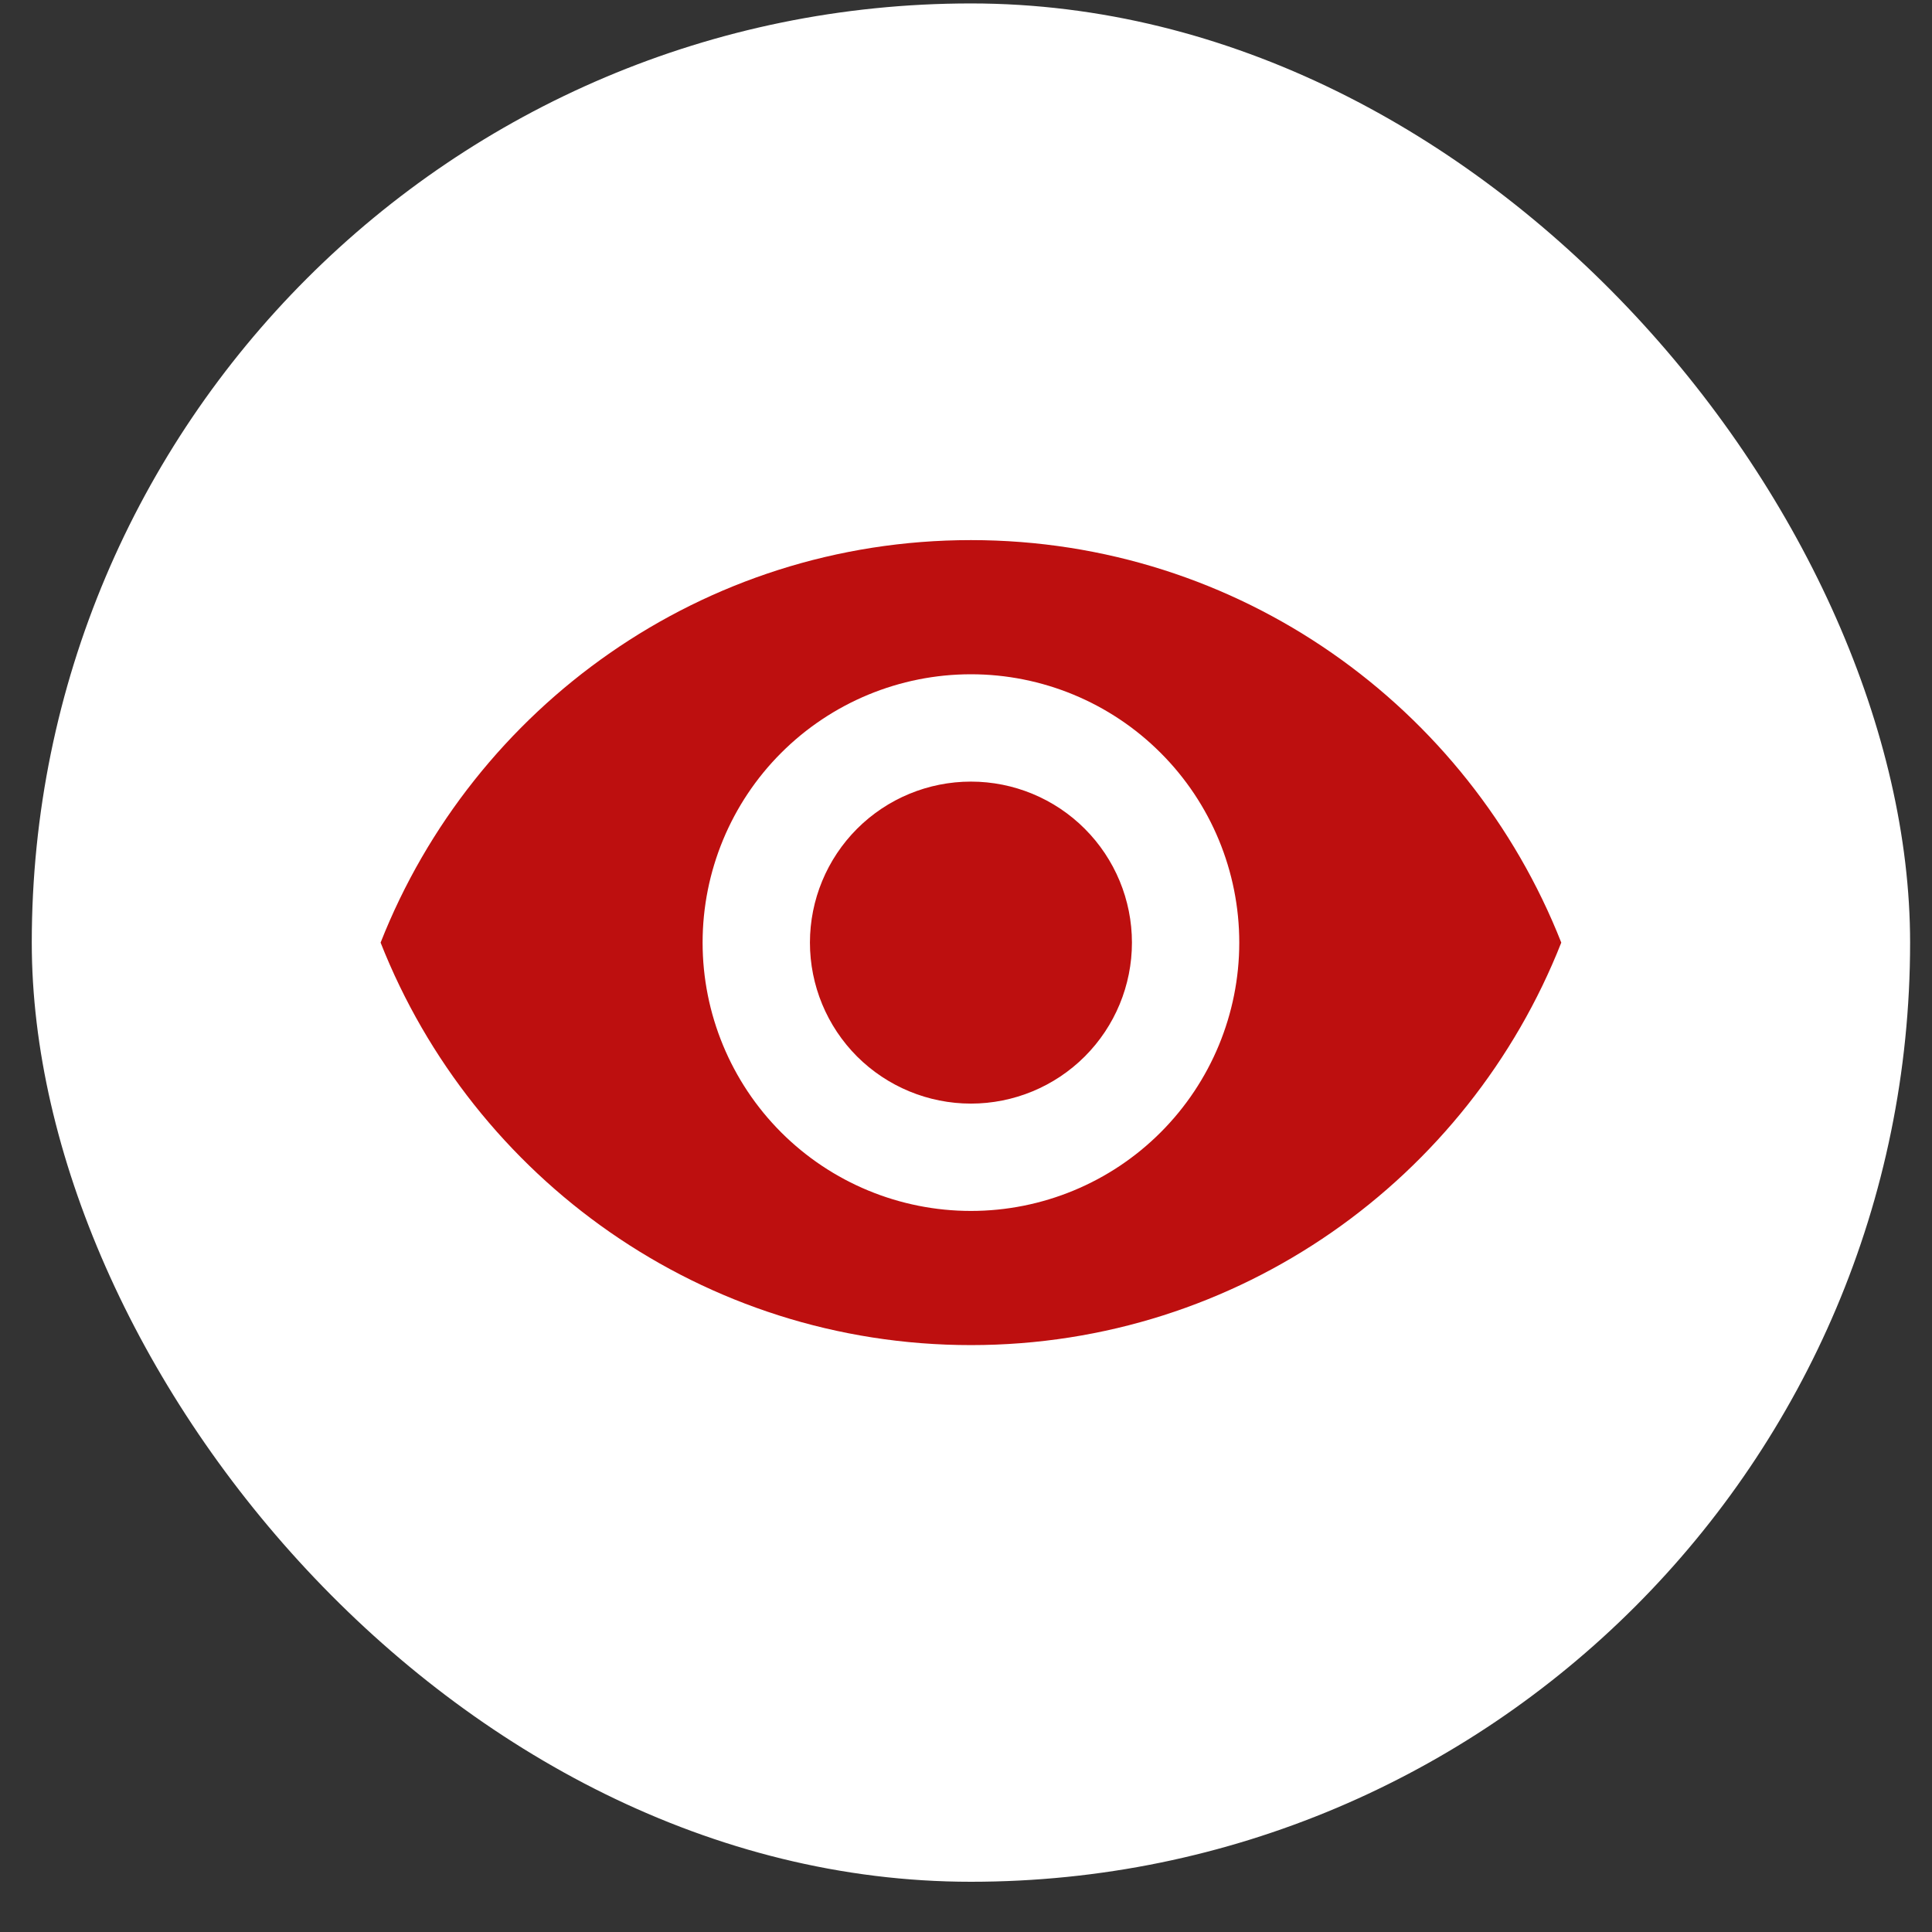
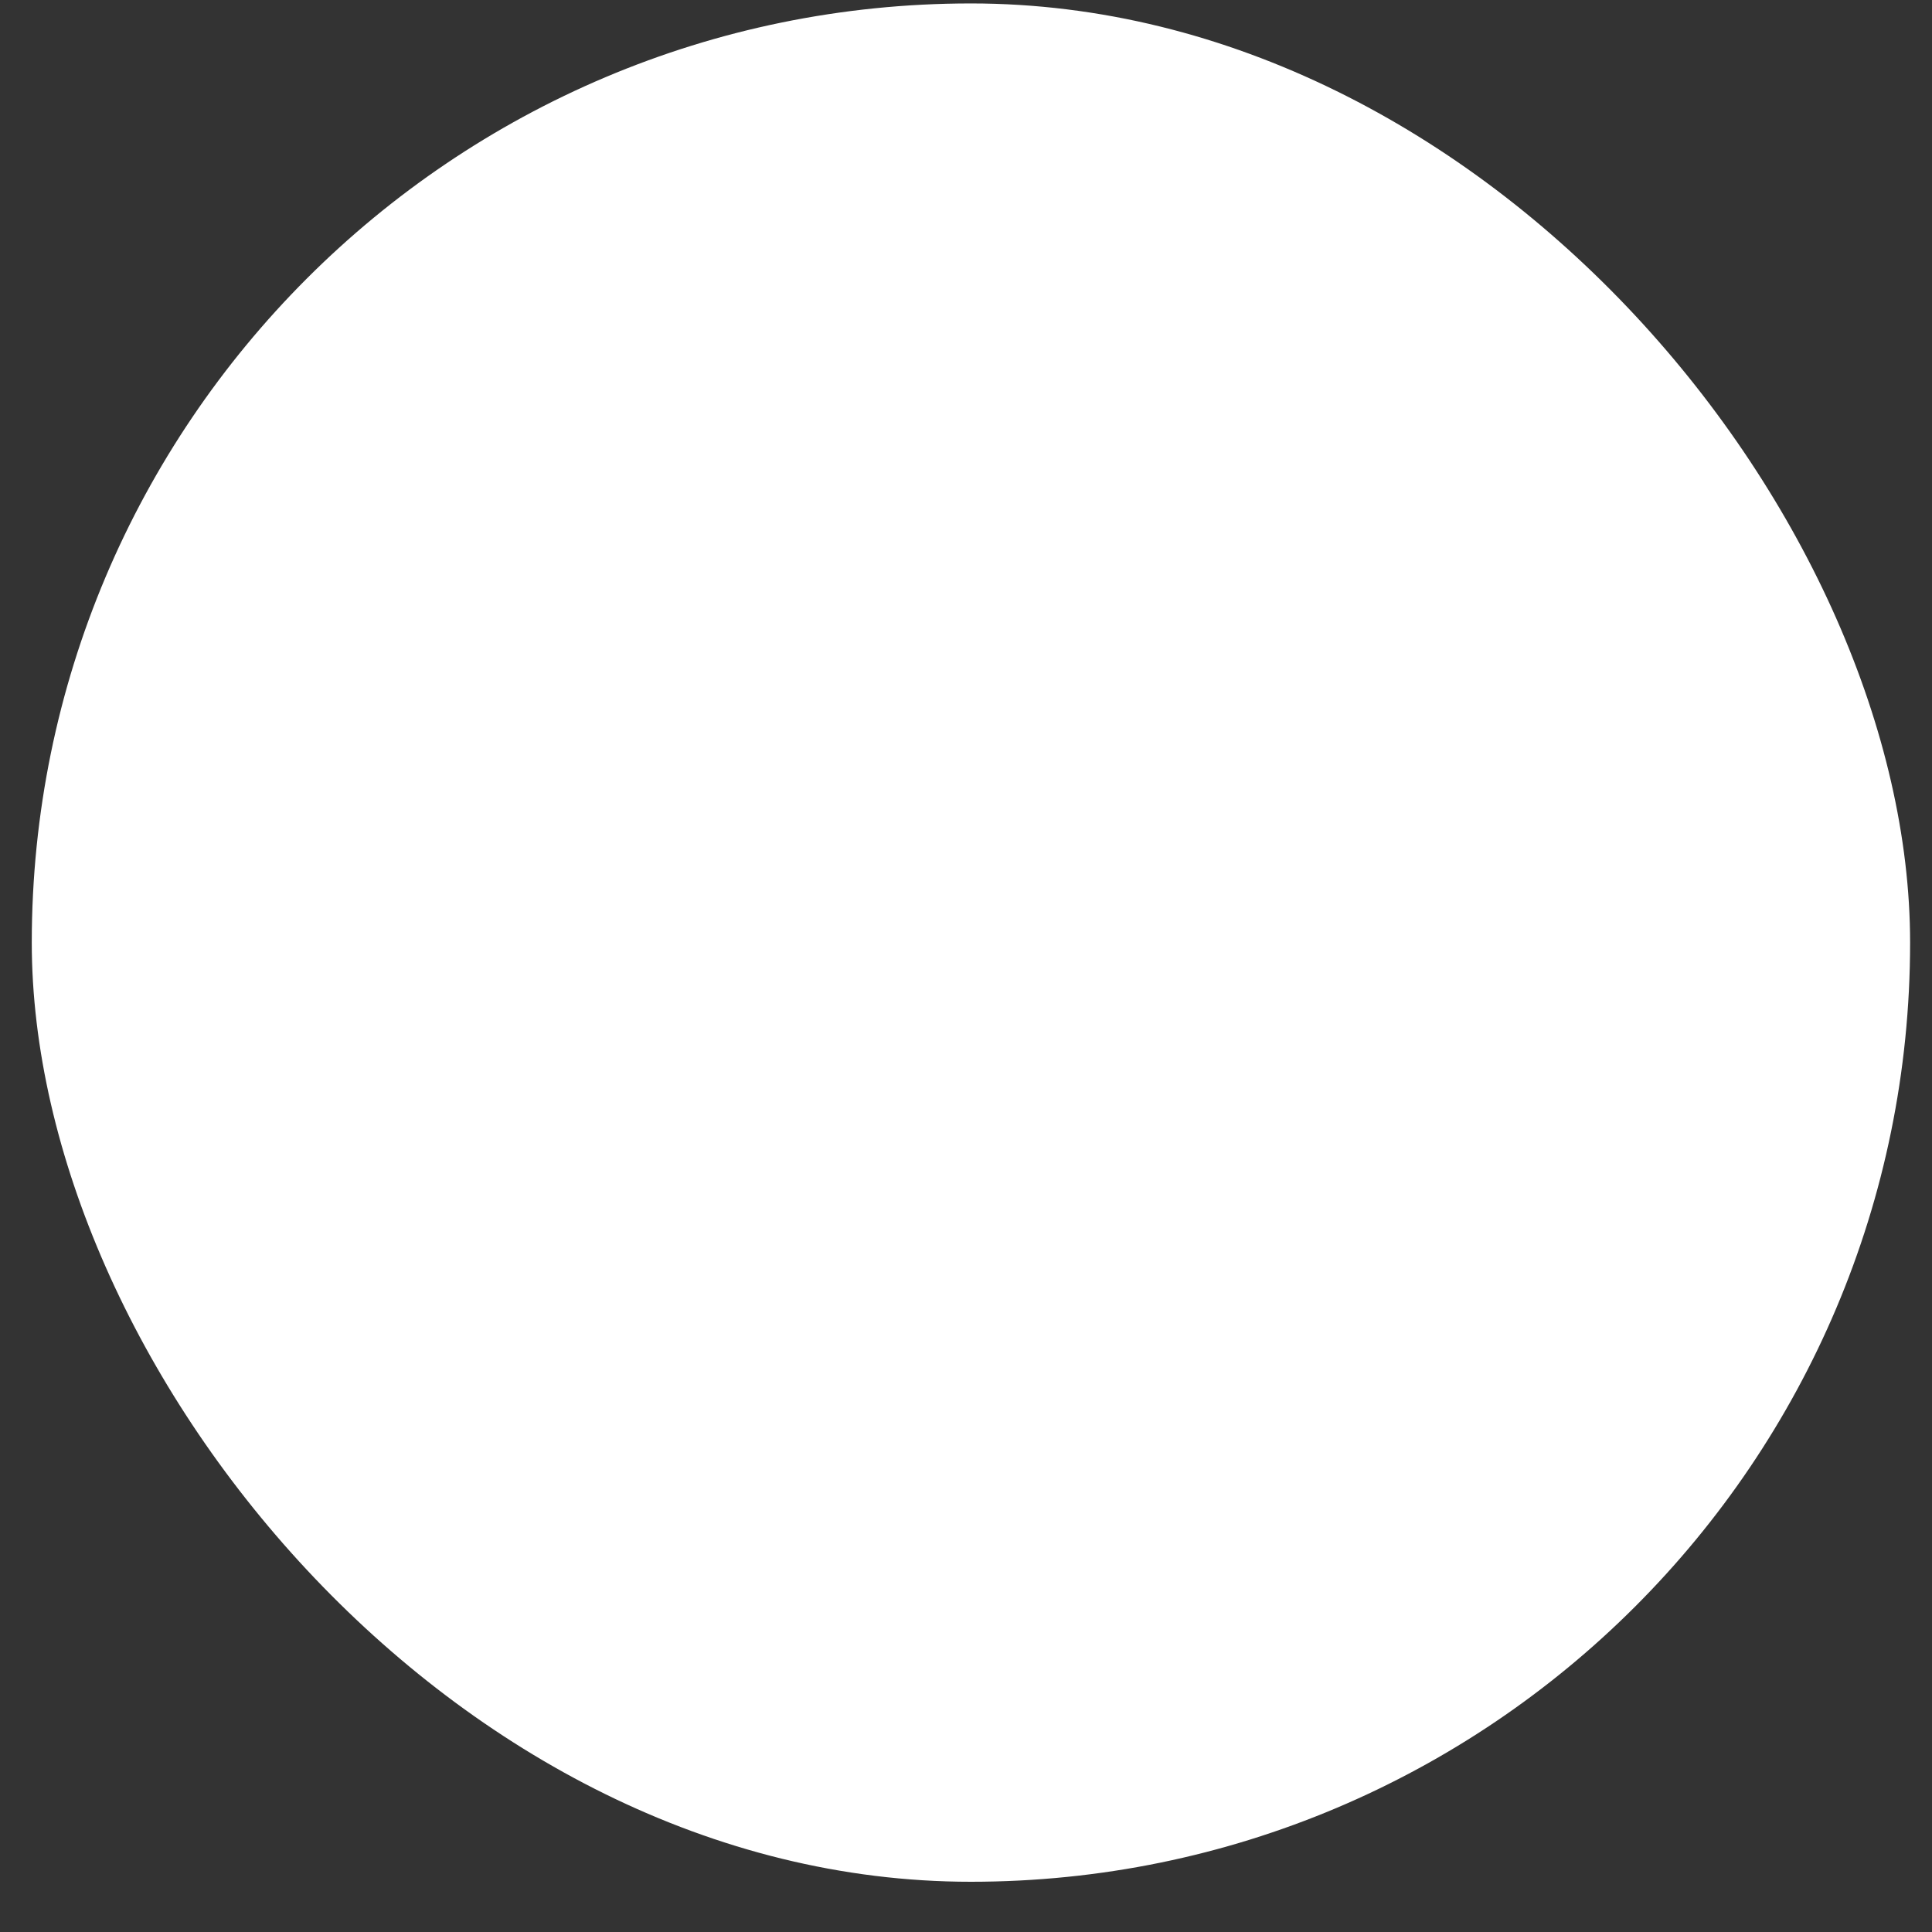
<svg xmlns="http://www.w3.org/2000/svg" width="36" height="36" viewBox="0 0 36 36" fill="none">
  <rect x="0" y="0" width="36" height="36" fill="#333333" stroke="none" />
  <rect x="0.592" y="0.064" width="35" height="35" rx="17.5" fill="white" />
-   <path d="M18.092 14.564C17.296 14.564 16.533 14.88 15.97 15.443C15.408 16.006 15.092 16.769 15.092 17.564C15.092 18.36 15.408 19.123 15.97 19.686C16.533 20.248 17.296 20.564 18.092 20.564C18.887 20.564 19.651 20.248 20.213 19.686C20.776 19.123 21.092 18.36 21.092 17.564C21.092 16.769 20.776 16.006 20.213 15.443C19.651 14.88 18.887 14.564 18.092 14.564ZM18.092 22.564C16.766 22.564 15.494 22.038 14.556 21.1C13.619 20.162 13.092 18.89 13.092 17.564C13.092 16.238 13.619 14.966 14.556 14.029C15.494 13.091 16.766 12.564 18.092 12.564C19.418 12.564 20.69 13.091 21.627 14.029C22.565 14.966 23.092 16.238 23.092 17.564C23.092 18.89 22.565 20.162 21.627 21.1C20.69 22.038 19.418 22.564 18.092 22.564ZM18.092 10.064C13.092 10.064 8.822 13.174 7.092 17.564C8.822 21.954 13.092 25.064 18.092 25.064C23.092 25.064 27.362 21.954 29.092 17.564C27.362 13.174 23.092 10.064 18.092 10.064Z" fill="#BD0F0F" />
</svg>